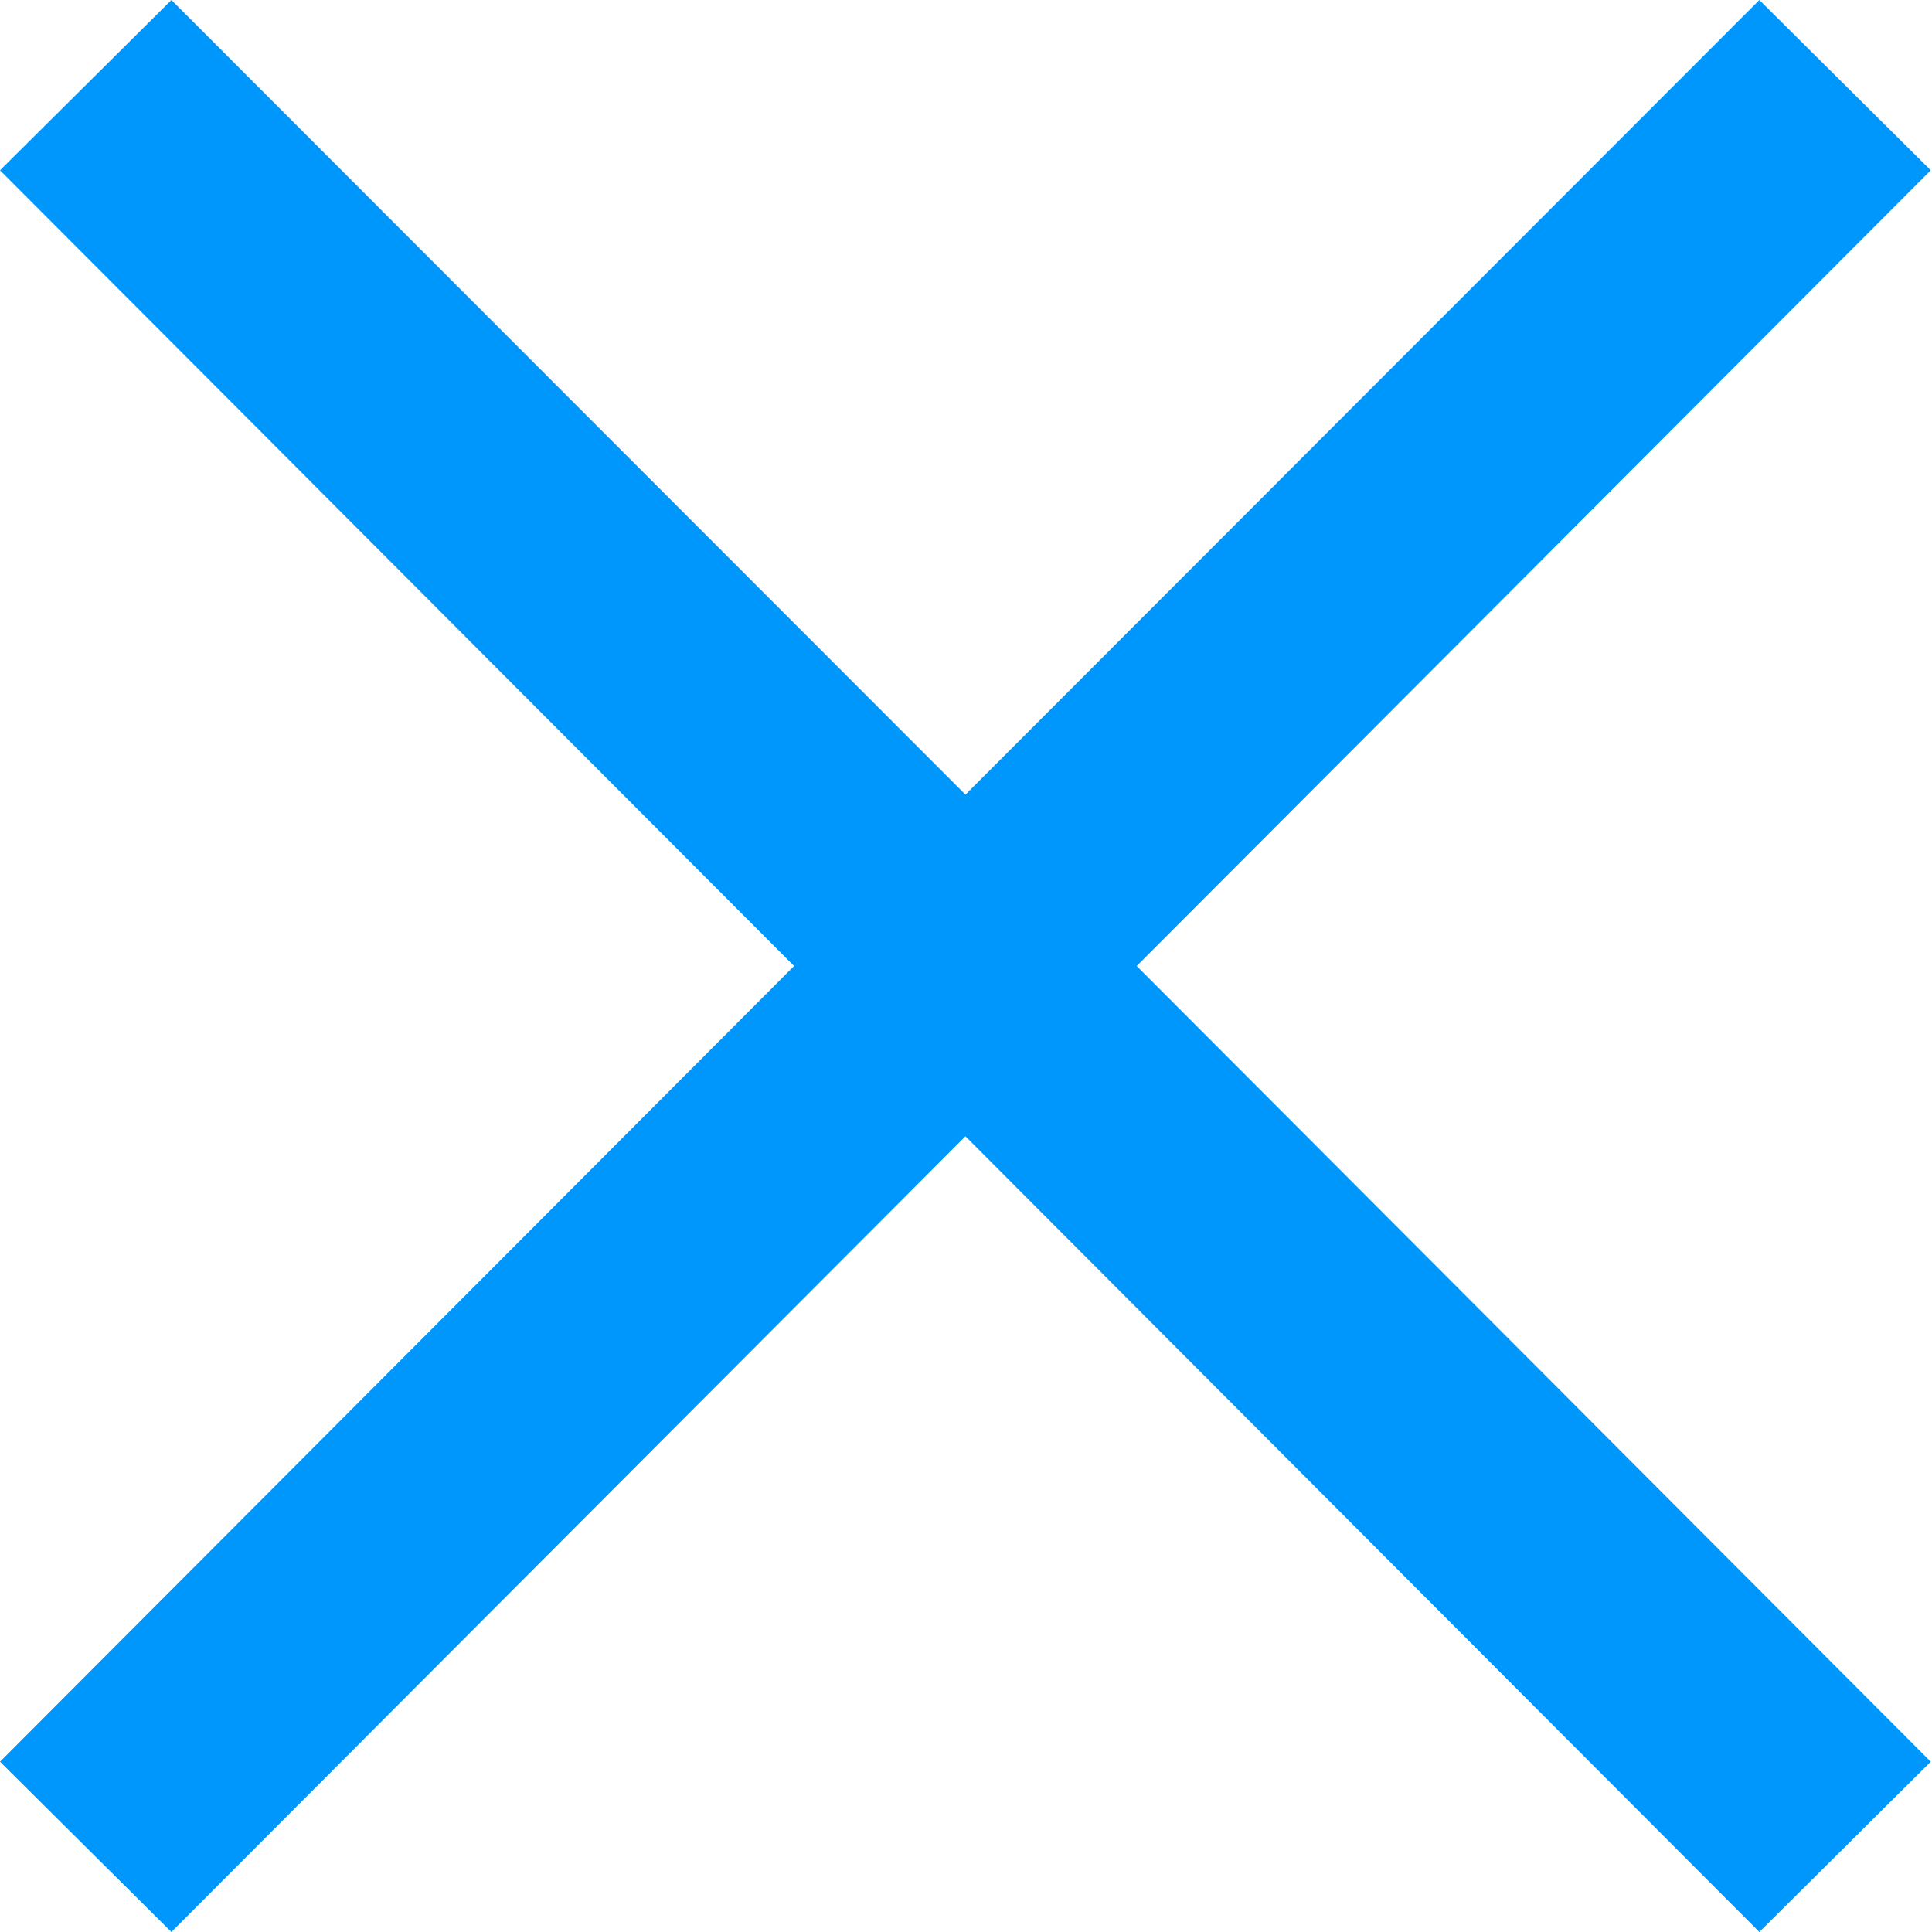
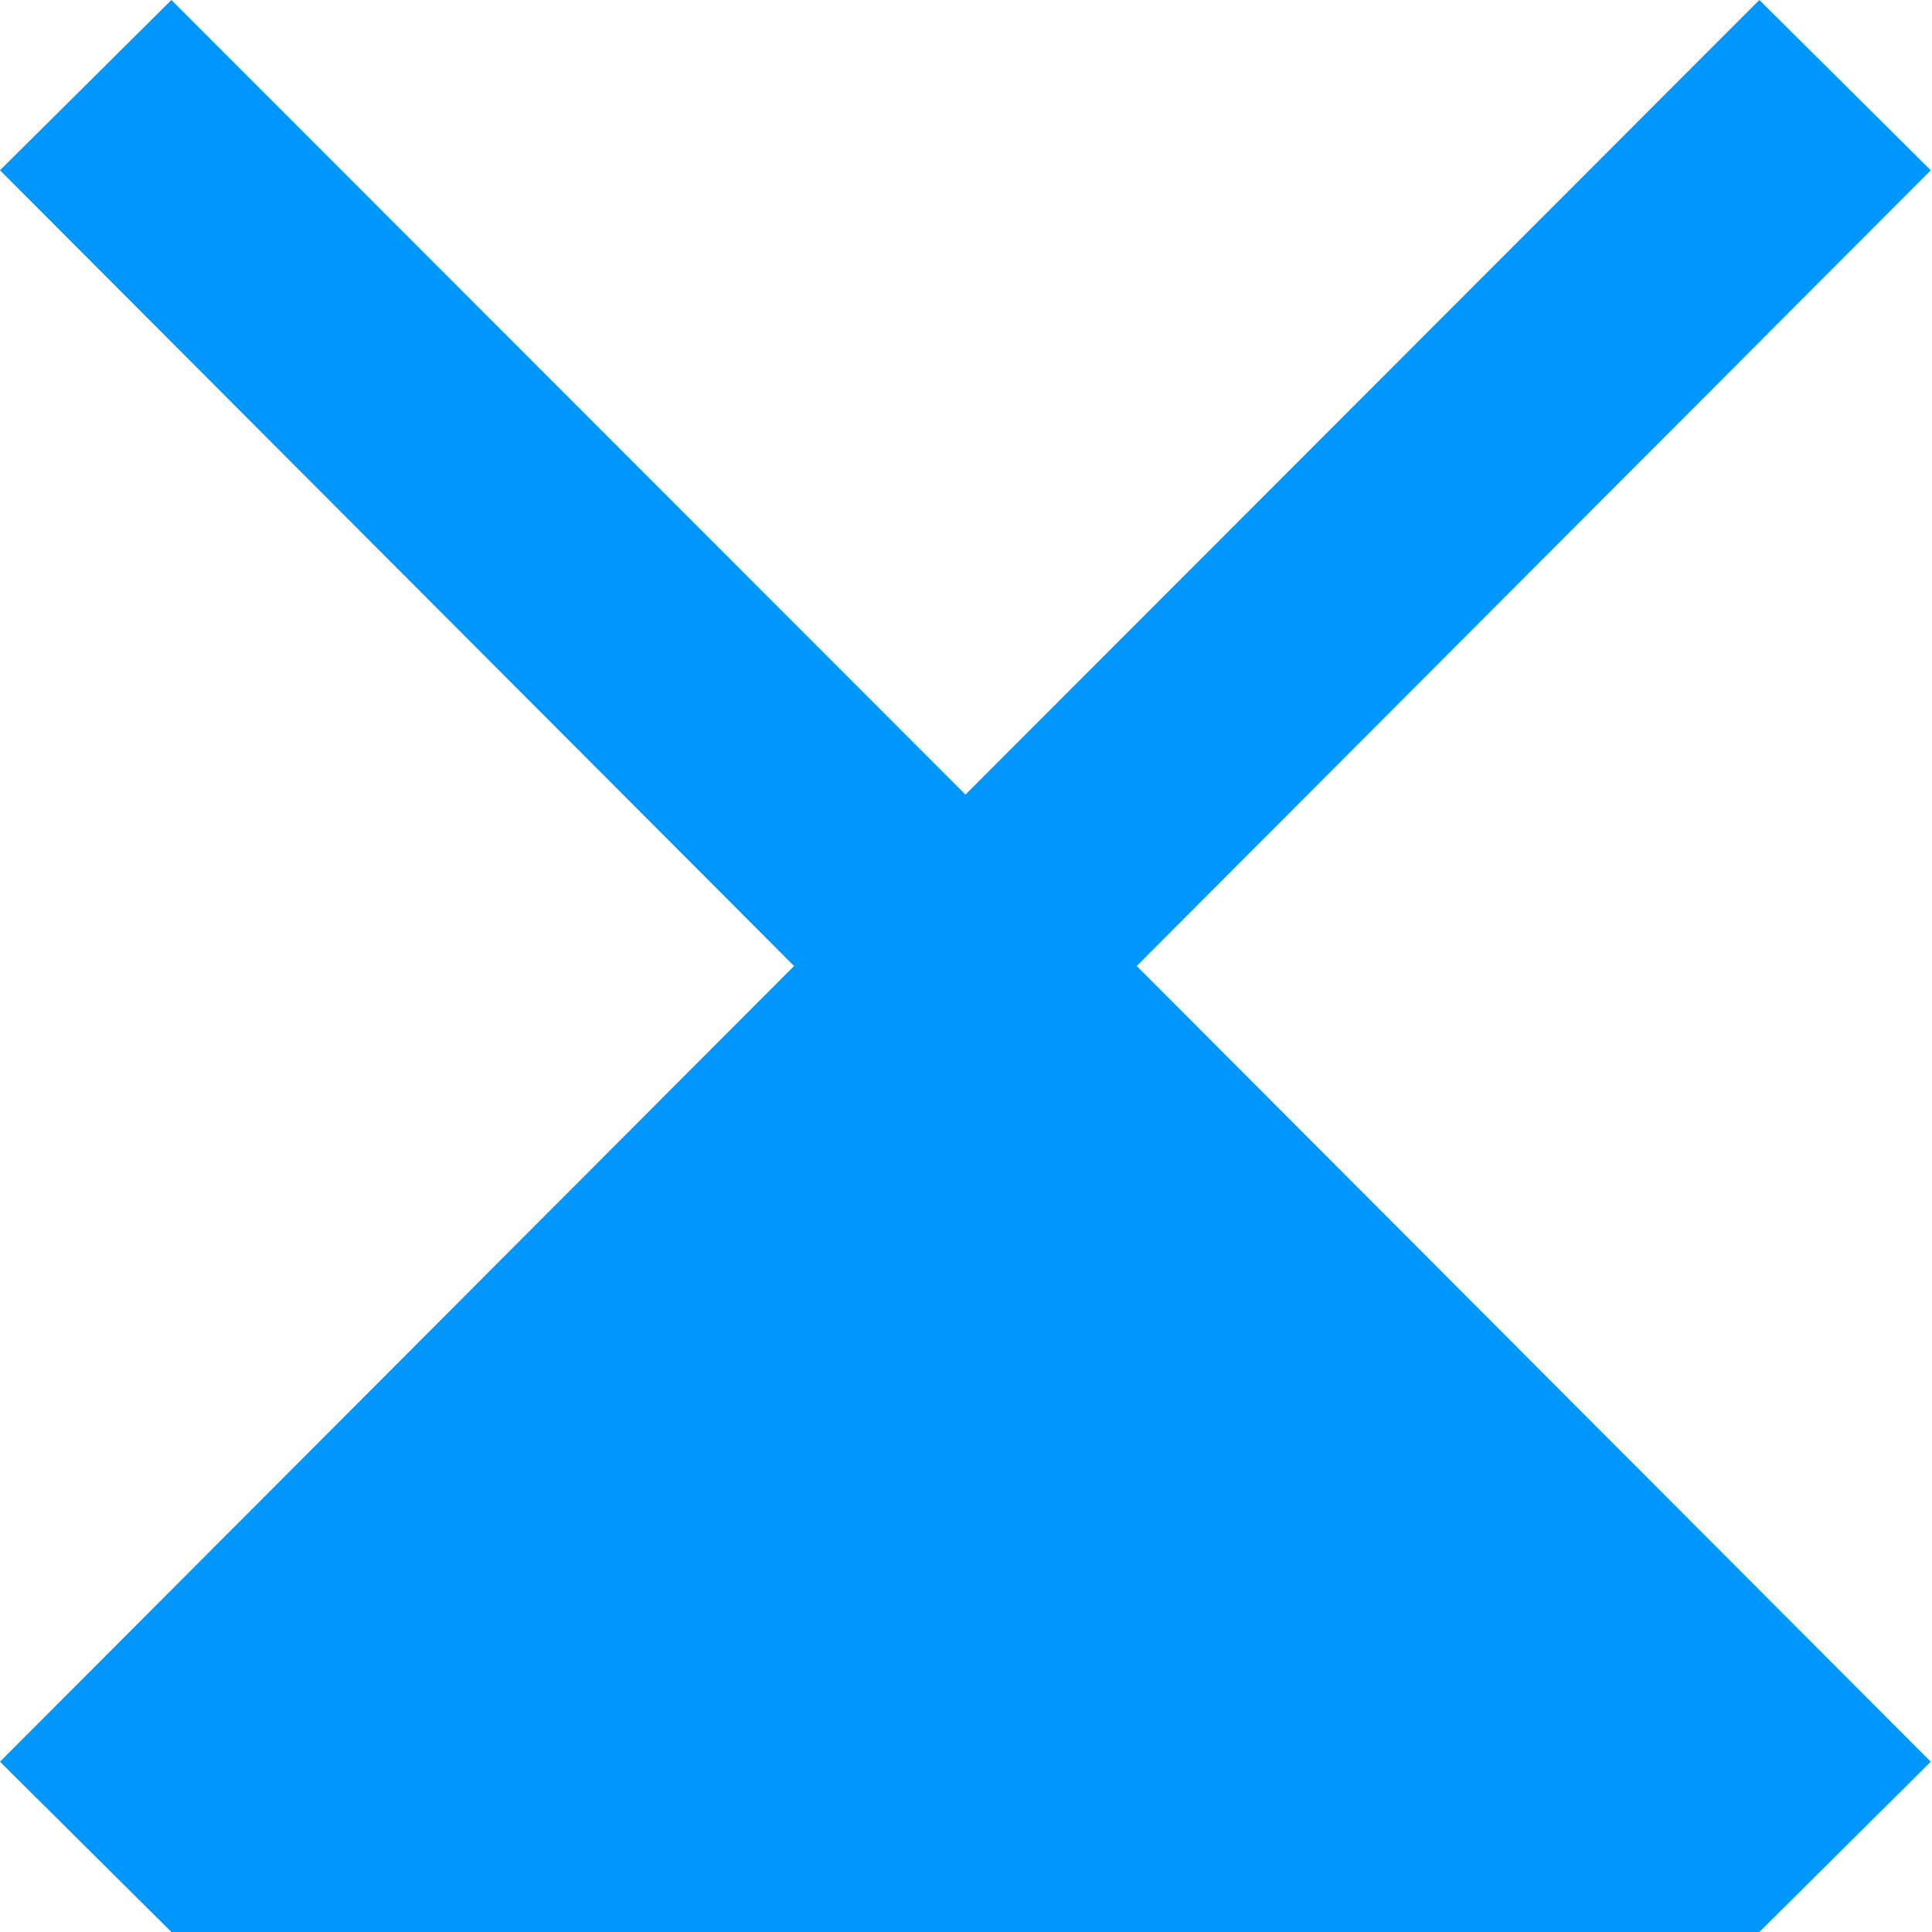
<svg xmlns="http://www.w3.org/2000/svg" width="14" height="14" viewBox="0 0 14 14" fill="none">
-   <path d="M13.991 1.234L12.749 0L6.996 5.758L1.242 0L0 1.234L5.754 7L0 12.766L1.242 14L6.996 8.234L12.749 14L13.991 12.766L8.237 7L13.991 1.234Z" fill="#0097FD" />
+   <path d="M13.991 1.234L12.749 0L6.996 5.758L1.242 0L0 1.234L5.754 7L0 12.766L1.242 14L12.749 14L13.991 12.766L8.237 7L13.991 1.234Z" fill="#0097FD" />
</svg>